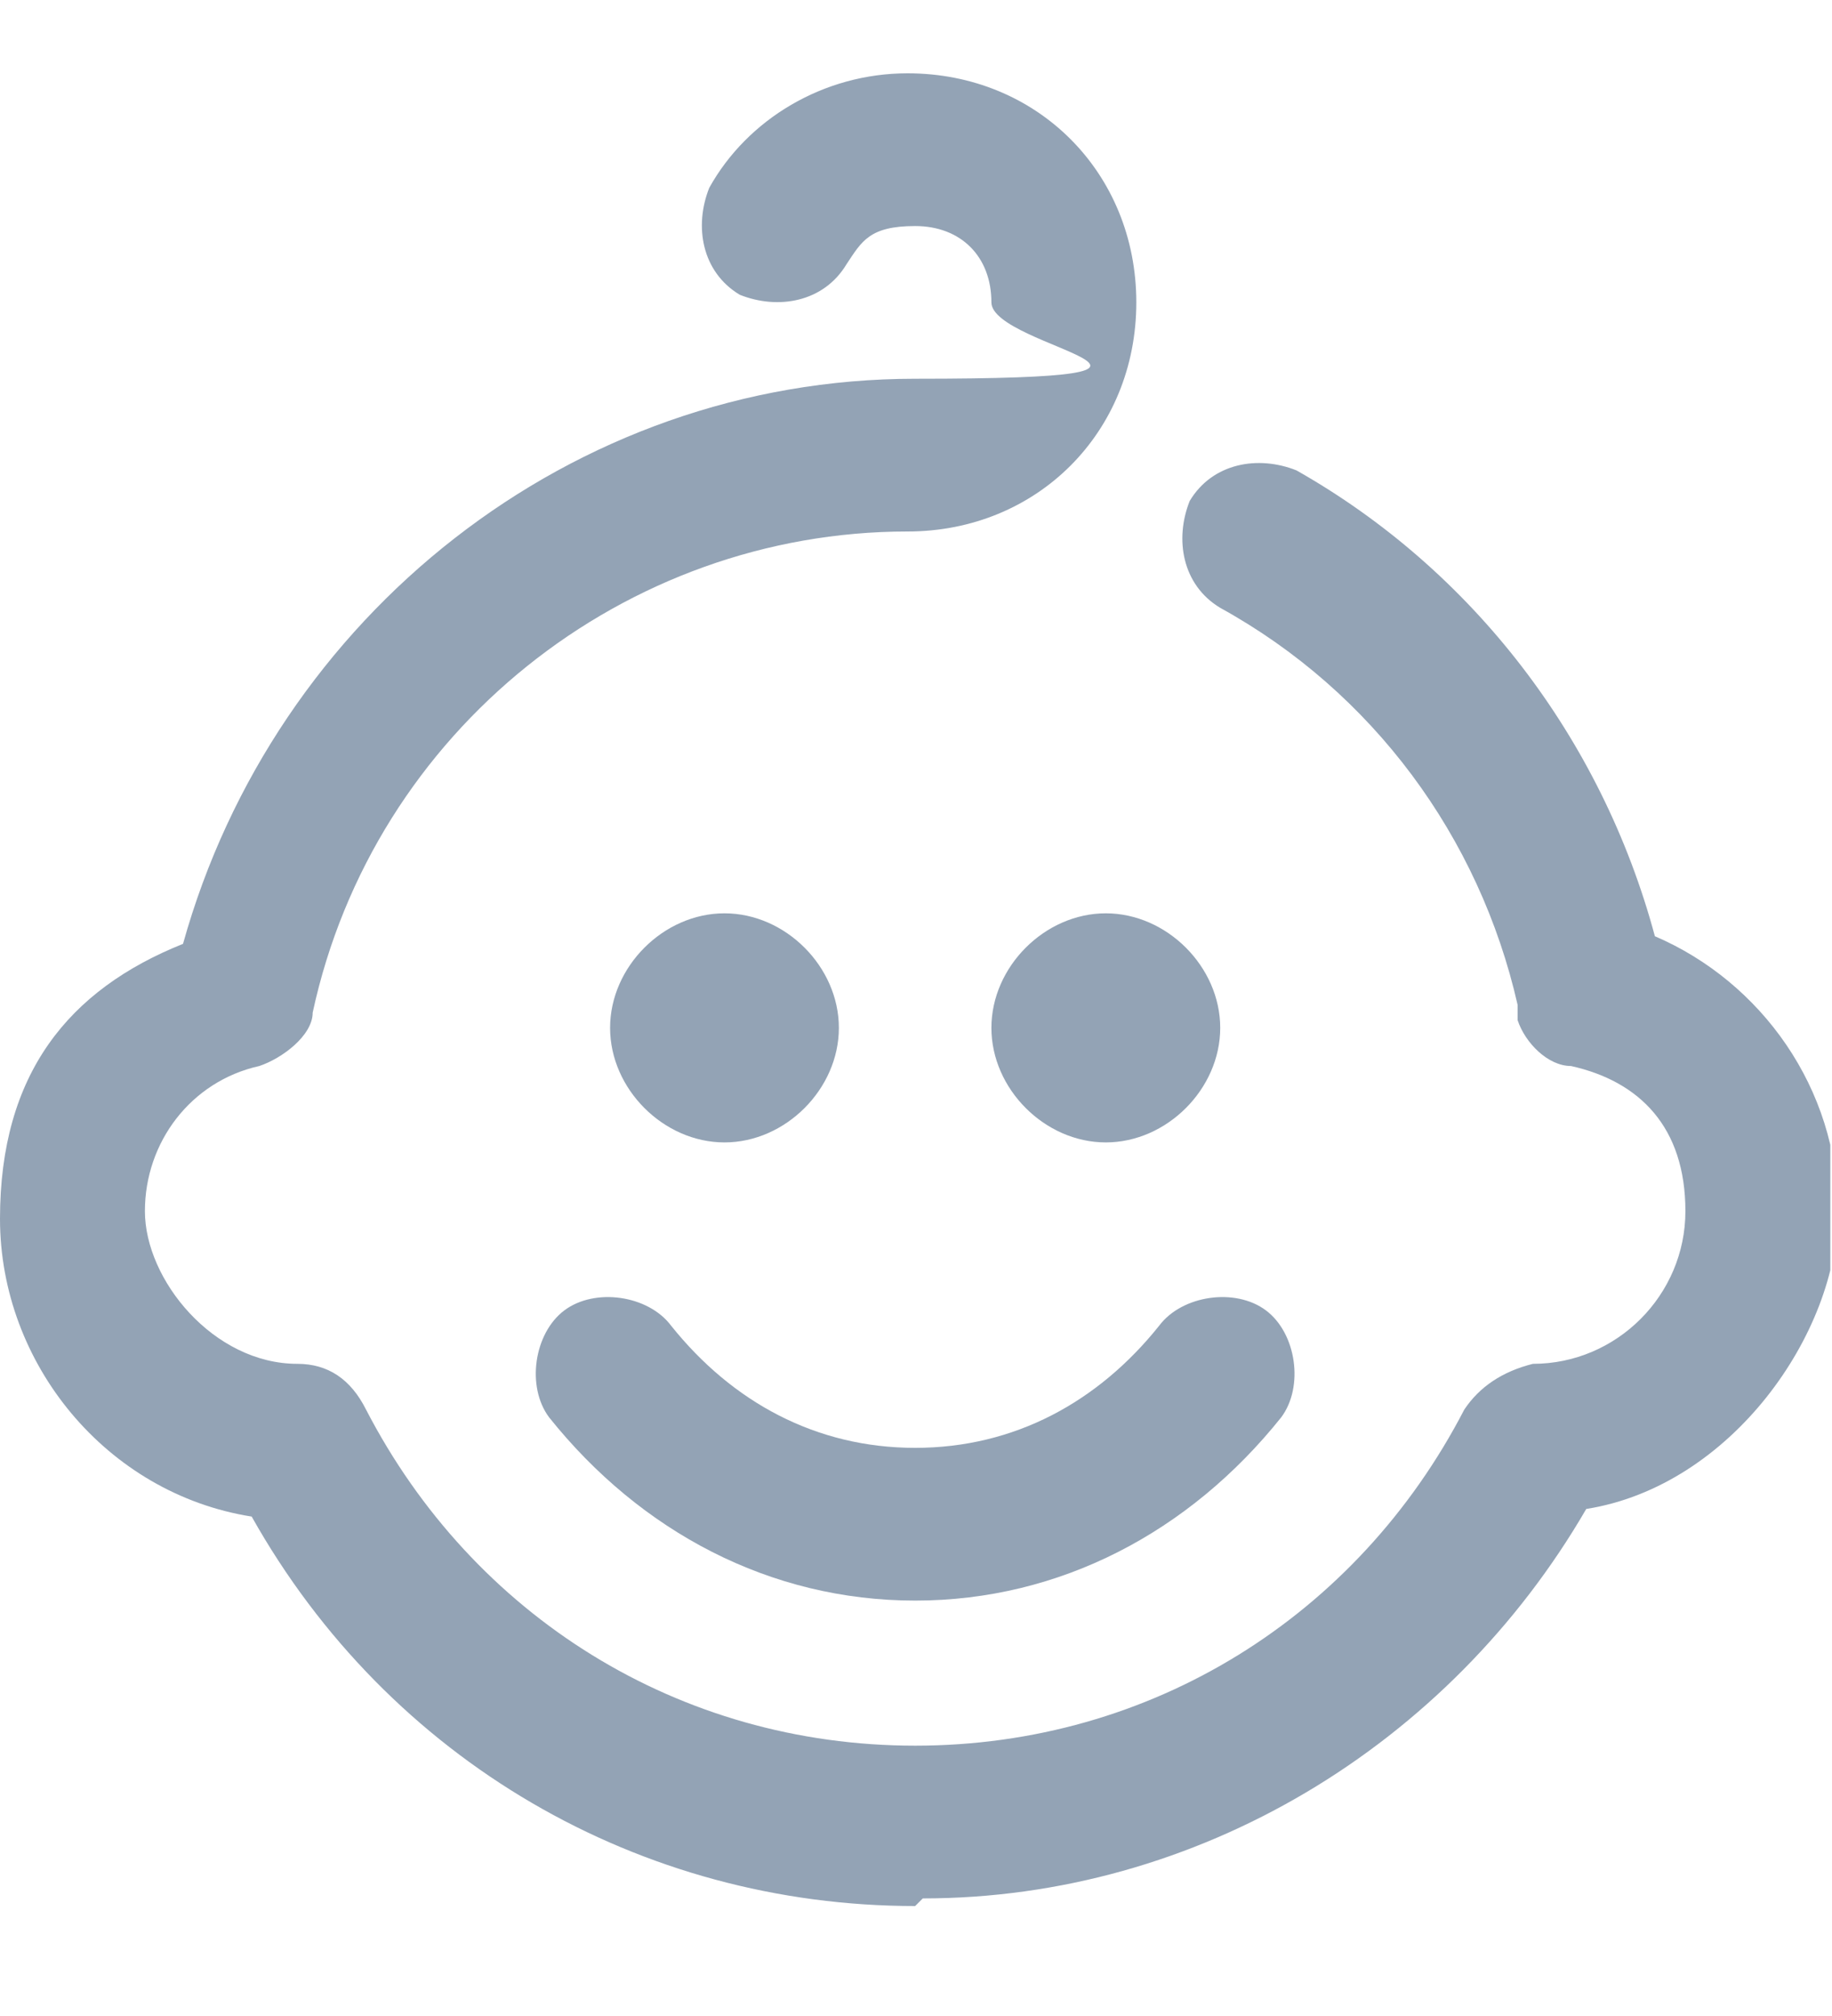
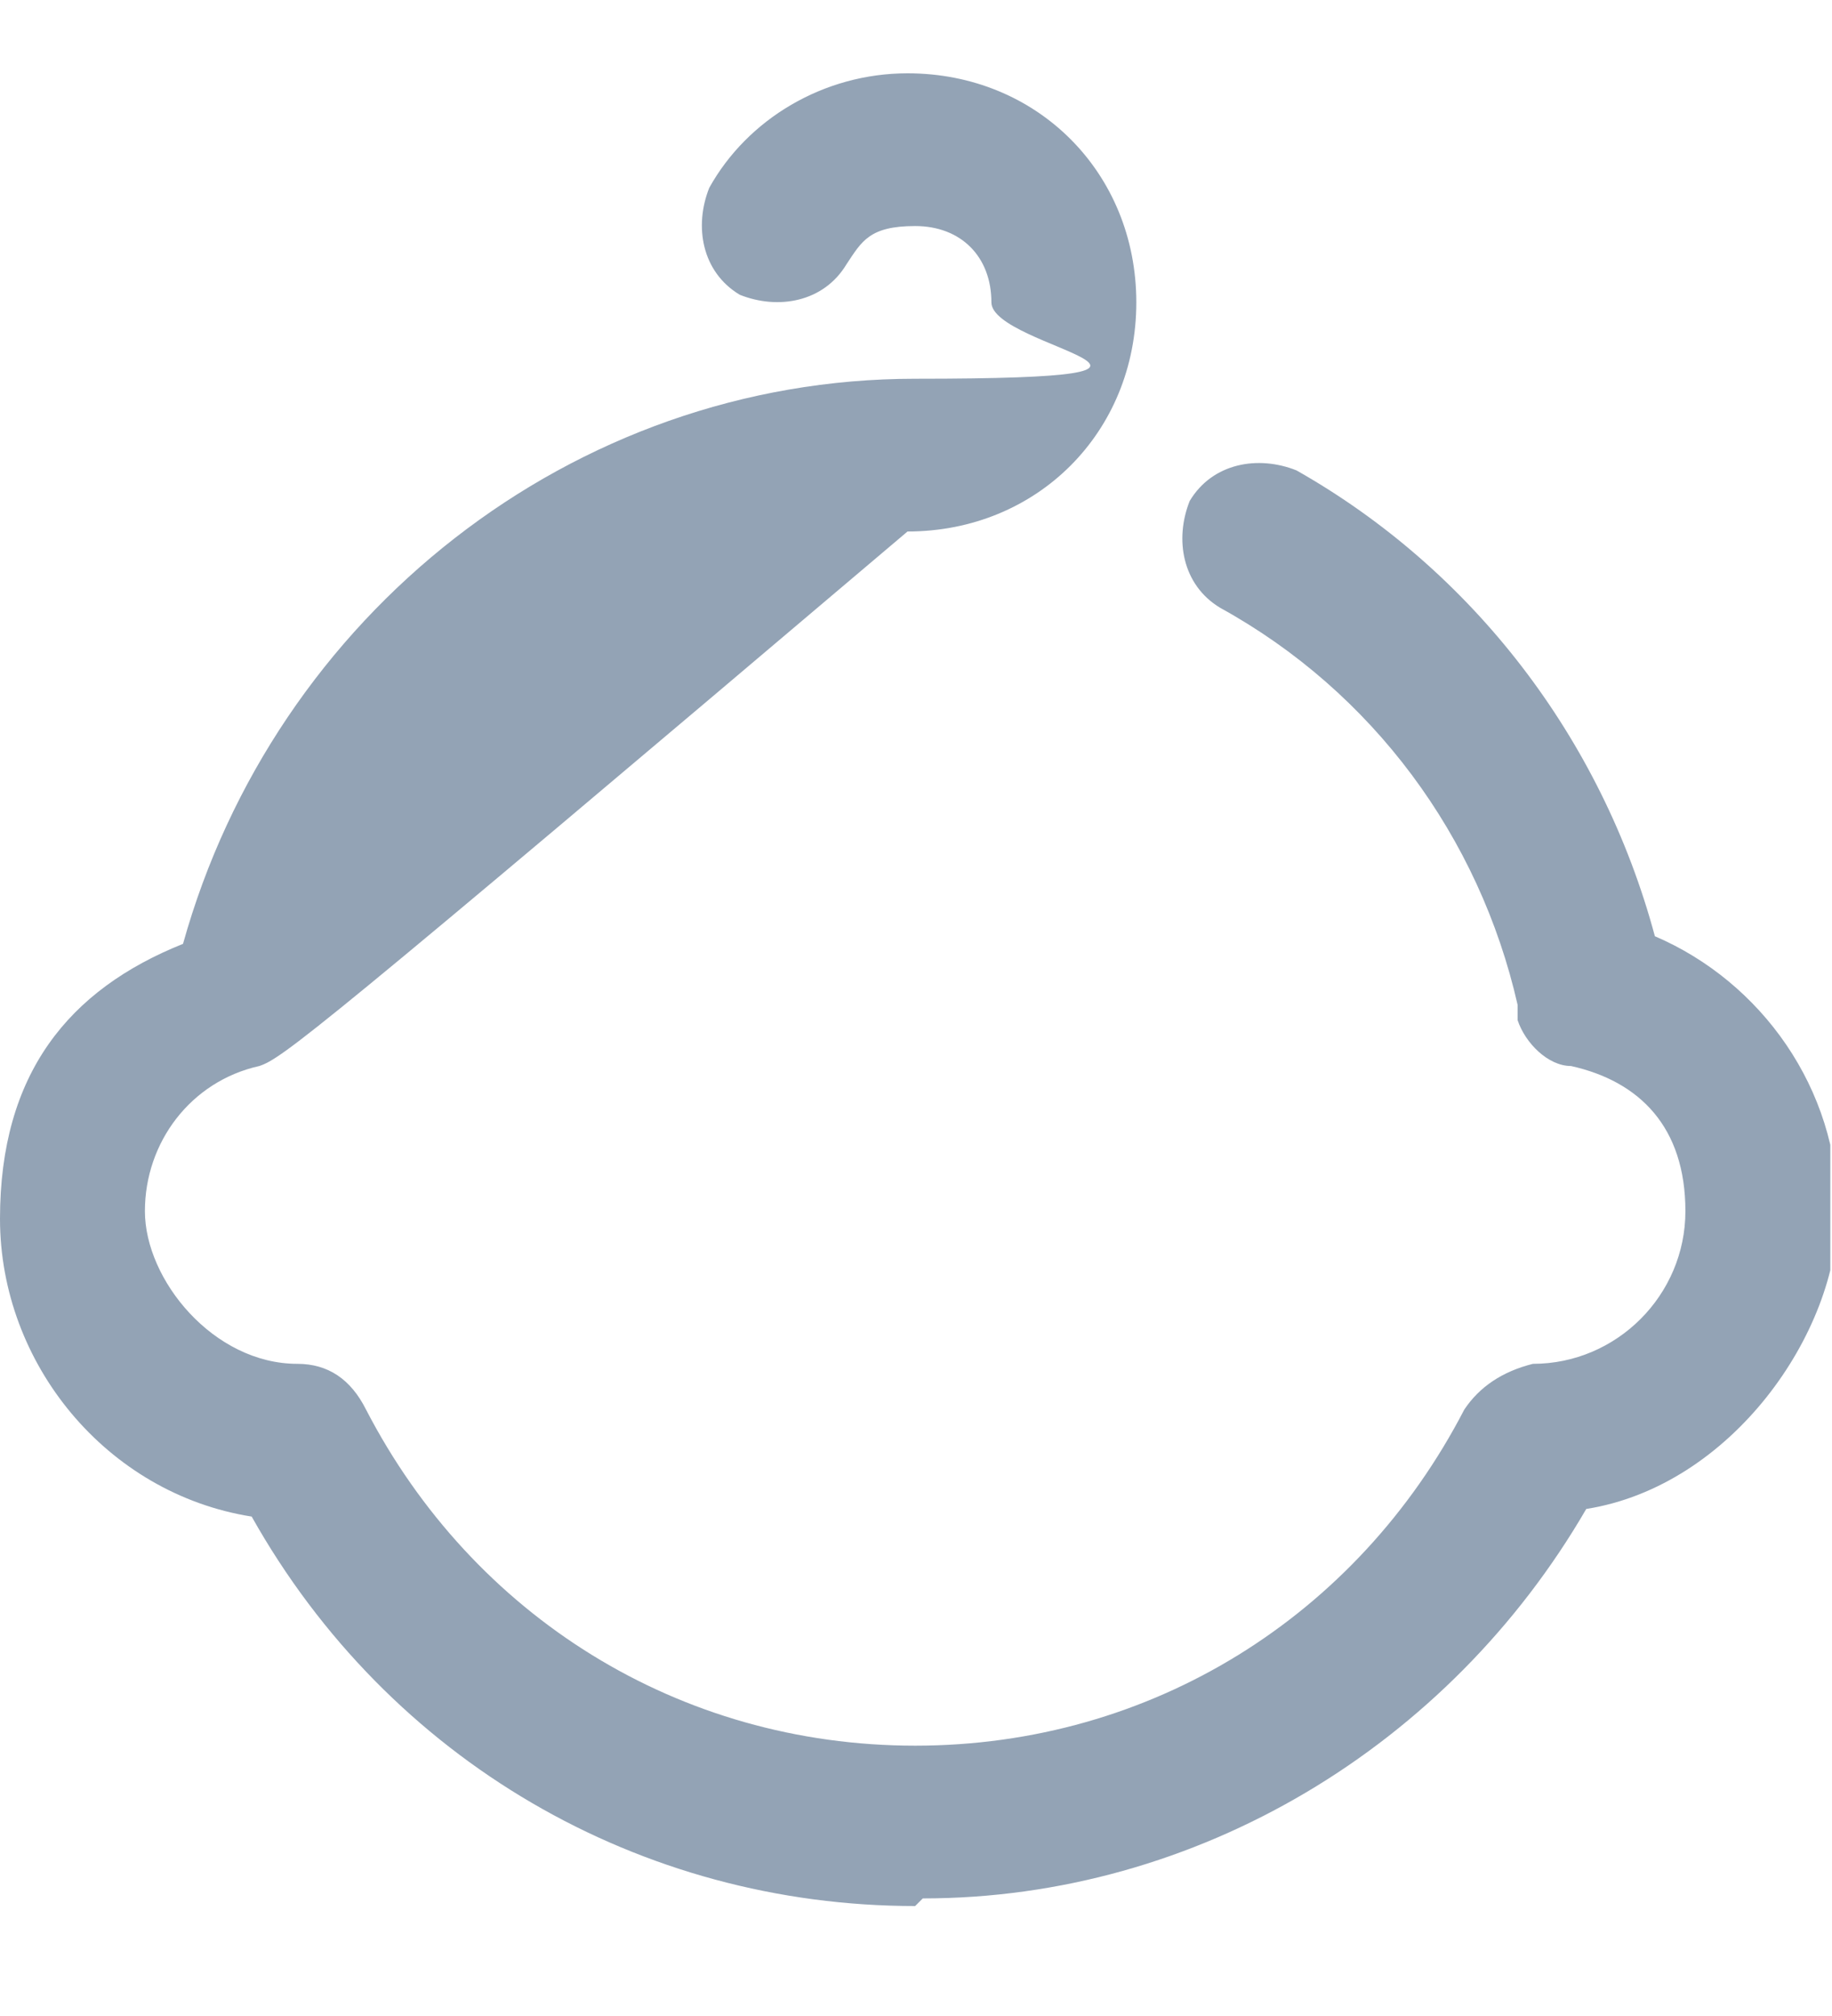
<svg xmlns="http://www.w3.org/2000/svg" width="50" height="55" viewBox="0 0 50 55" fill="none">
  <g clip-path="url(#clip0_1650_7433)">
-     <path d="M34.551 35.75C33.719 35.125 32.262 35.333 31.637 36.167C29.972 38.25 27.683 39.5 24.977 39.5C22.271 39.5 19.982 38.25 18.316 36.167C17.692 35.333 16.235 35.125 15.402 35.75C14.57 36.375 14.362 37.833 14.986 38.667C17.484 41.792 21.022 43.667 24.977 43.667C28.931 43.667 32.47 41.792 34.968 38.667C35.592 37.833 35.384 36.375 34.551 35.75ZM19.773 31.167C21.439 31.167 22.895 29.708 22.895 28.042C22.895 26.375 21.439 24.917 19.773 24.917C18.108 24.917 16.651 26.375 16.651 28.042C16.651 29.708 18.108 31.167 19.773 31.167ZM30.18 31.167C31.846 31.167 33.303 29.708 33.303 28.042C33.303 26.375 31.846 24.917 30.18 24.917C28.515 24.917 27.058 26.375 27.058 28.042C27.058 29.708 28.515 31.167 30.18 31.167V31.167Z" fill="#93A3B5" />
-     <path d="M24.977 52C17.484 52 10.615 48.042 6.869 41.375C2.914 40.75 0 37.208 0 33.25C0 29.292 1.873 27 4.995 25.75C7.493 16.792 15.611 10.333 24.977 10.333C34.343 10.333 27.058 9.5 27.058 8.25C27.058 7 26.226 6.167 24.977 6.167C23.728 6.167 23.52 6.583 23.104 7.208C22.479 8.25 21.23 8.458 20.19 8.042C19.149 7.417 18.941 6.167 19.357 5.125C20.398 3.25 22.479 2 24.769 2C28.307 2 31.013 4.708 31.013 8.25C31.013 11.792 28.307 14.5 24.769 14.5C17.067 14.5 10.199 19.917 8.534 27.625C8.534 28.25 7.701 28.875 7.077 29.083C5.204 29.5 3.955 31.167 3.955 33.042C3.955 34.917 5.828 37.208 8.117 37.208C8.95 37.208 9.574 37.625 9.991 38.458C12.905 44.083 18.524 47.625 24.977 47.625C31.429 47.625 37.049 44.083 39.963 38.458C40.379 37.833 41.004 37.417 41.836 37.208C44.126 37.208 45.999 35.333 45.999 33.042C45.999 30.75 44.75 29.5 42.877 29.083C42.252 29.083 41.628 28.458 41.42 27.833C41.42 27.833 41.42 27.625 41.42 27.417C40.379 22.833 37.465 18.875 33.303 16.583C32.262 15.958 32.054 14.708 32.47 13.667C33.094 12.625 34.343 12.417 35.384 12.833C40.171 15.542 43.709 20.125 45.166 25.542C48.081 26.792 50.162 29.708 50.162 33.042C50.162 36.375 47.248 40.542 43.293 41.167C39.547 47.625 32.678 51.792 25.185 51.792L24.977 52Z" fill="#93A3B5" />
+     <path d="M24.977 52C17.484 52 10.615 48.042 6.869 41.375C2.914 40.75 0 37.208 0 33.25C0 29.292 1.873 27 4.995 25.75C7.493 16.792 15.611 10.333 24.977 10.333C34.343 10.333 27.058 9.5 27.058 8.25C27.058 7 26.226 6.167 24.977 6.167C23.728 6.167 23.52 6.583 23.104 7.208C22.479 8.25 21.23 8.458 20.19 8.042C19.149 7.417 18.941 6.167 19.357 5.125C20.398 3.25 22.479 2 24.769 2C28.307 2 31.013 4.708 31.013 8.25C31.013 11.792 28.307 14.5 24.769 14.5C8.534 28.25 7.701 28.875 7.077 29.083C5.204 29.5 3.955 31.167 3.955 33.042C3.955 34.917 5.828 37.208 8.117 37.208C8.95 37.208 9.574 37.625 9.991 38.458C12.905 44.083 18.524 47.625 24.977 47.625C31.429 47.625 37.049 44.083 39.963 38.458C40.379 37.833 41.004 37.417 41.836 37.208C44.126 37.208 45.999 35.333 45.999 33.042C45.999 30.75 44.75 29.5 42.877 29.083C42.252 29.083 41.628 28.458 41.42 27.833C41.42 27.833 41.42 27.625 41.42 27.417C40.379 22.833 37.465 18.875 33.303 16.583C32.262 15.958 32.054 14.708 32.47 13.667C33.094 12.625 34.343 12.417 35.384 12.833C40.171 15.542 43.709 20.125 45.166 25.542C48.081 26.792 50.162 29.708 50.162 33.042C50.162 36.375 47.248 40.542 43.293 41.167C39.547 47.625 32.678 51.792 25.185 51.792L24.977 52Z" fill="#93A3B5" />
  </g>
  <defs>
    <clipPath id="clip0_1650_7433">
      <rect width="49.954" height="50" fill="white" transform="translate(0 2)" />
    </clipPath>
  </defs>
</svg>